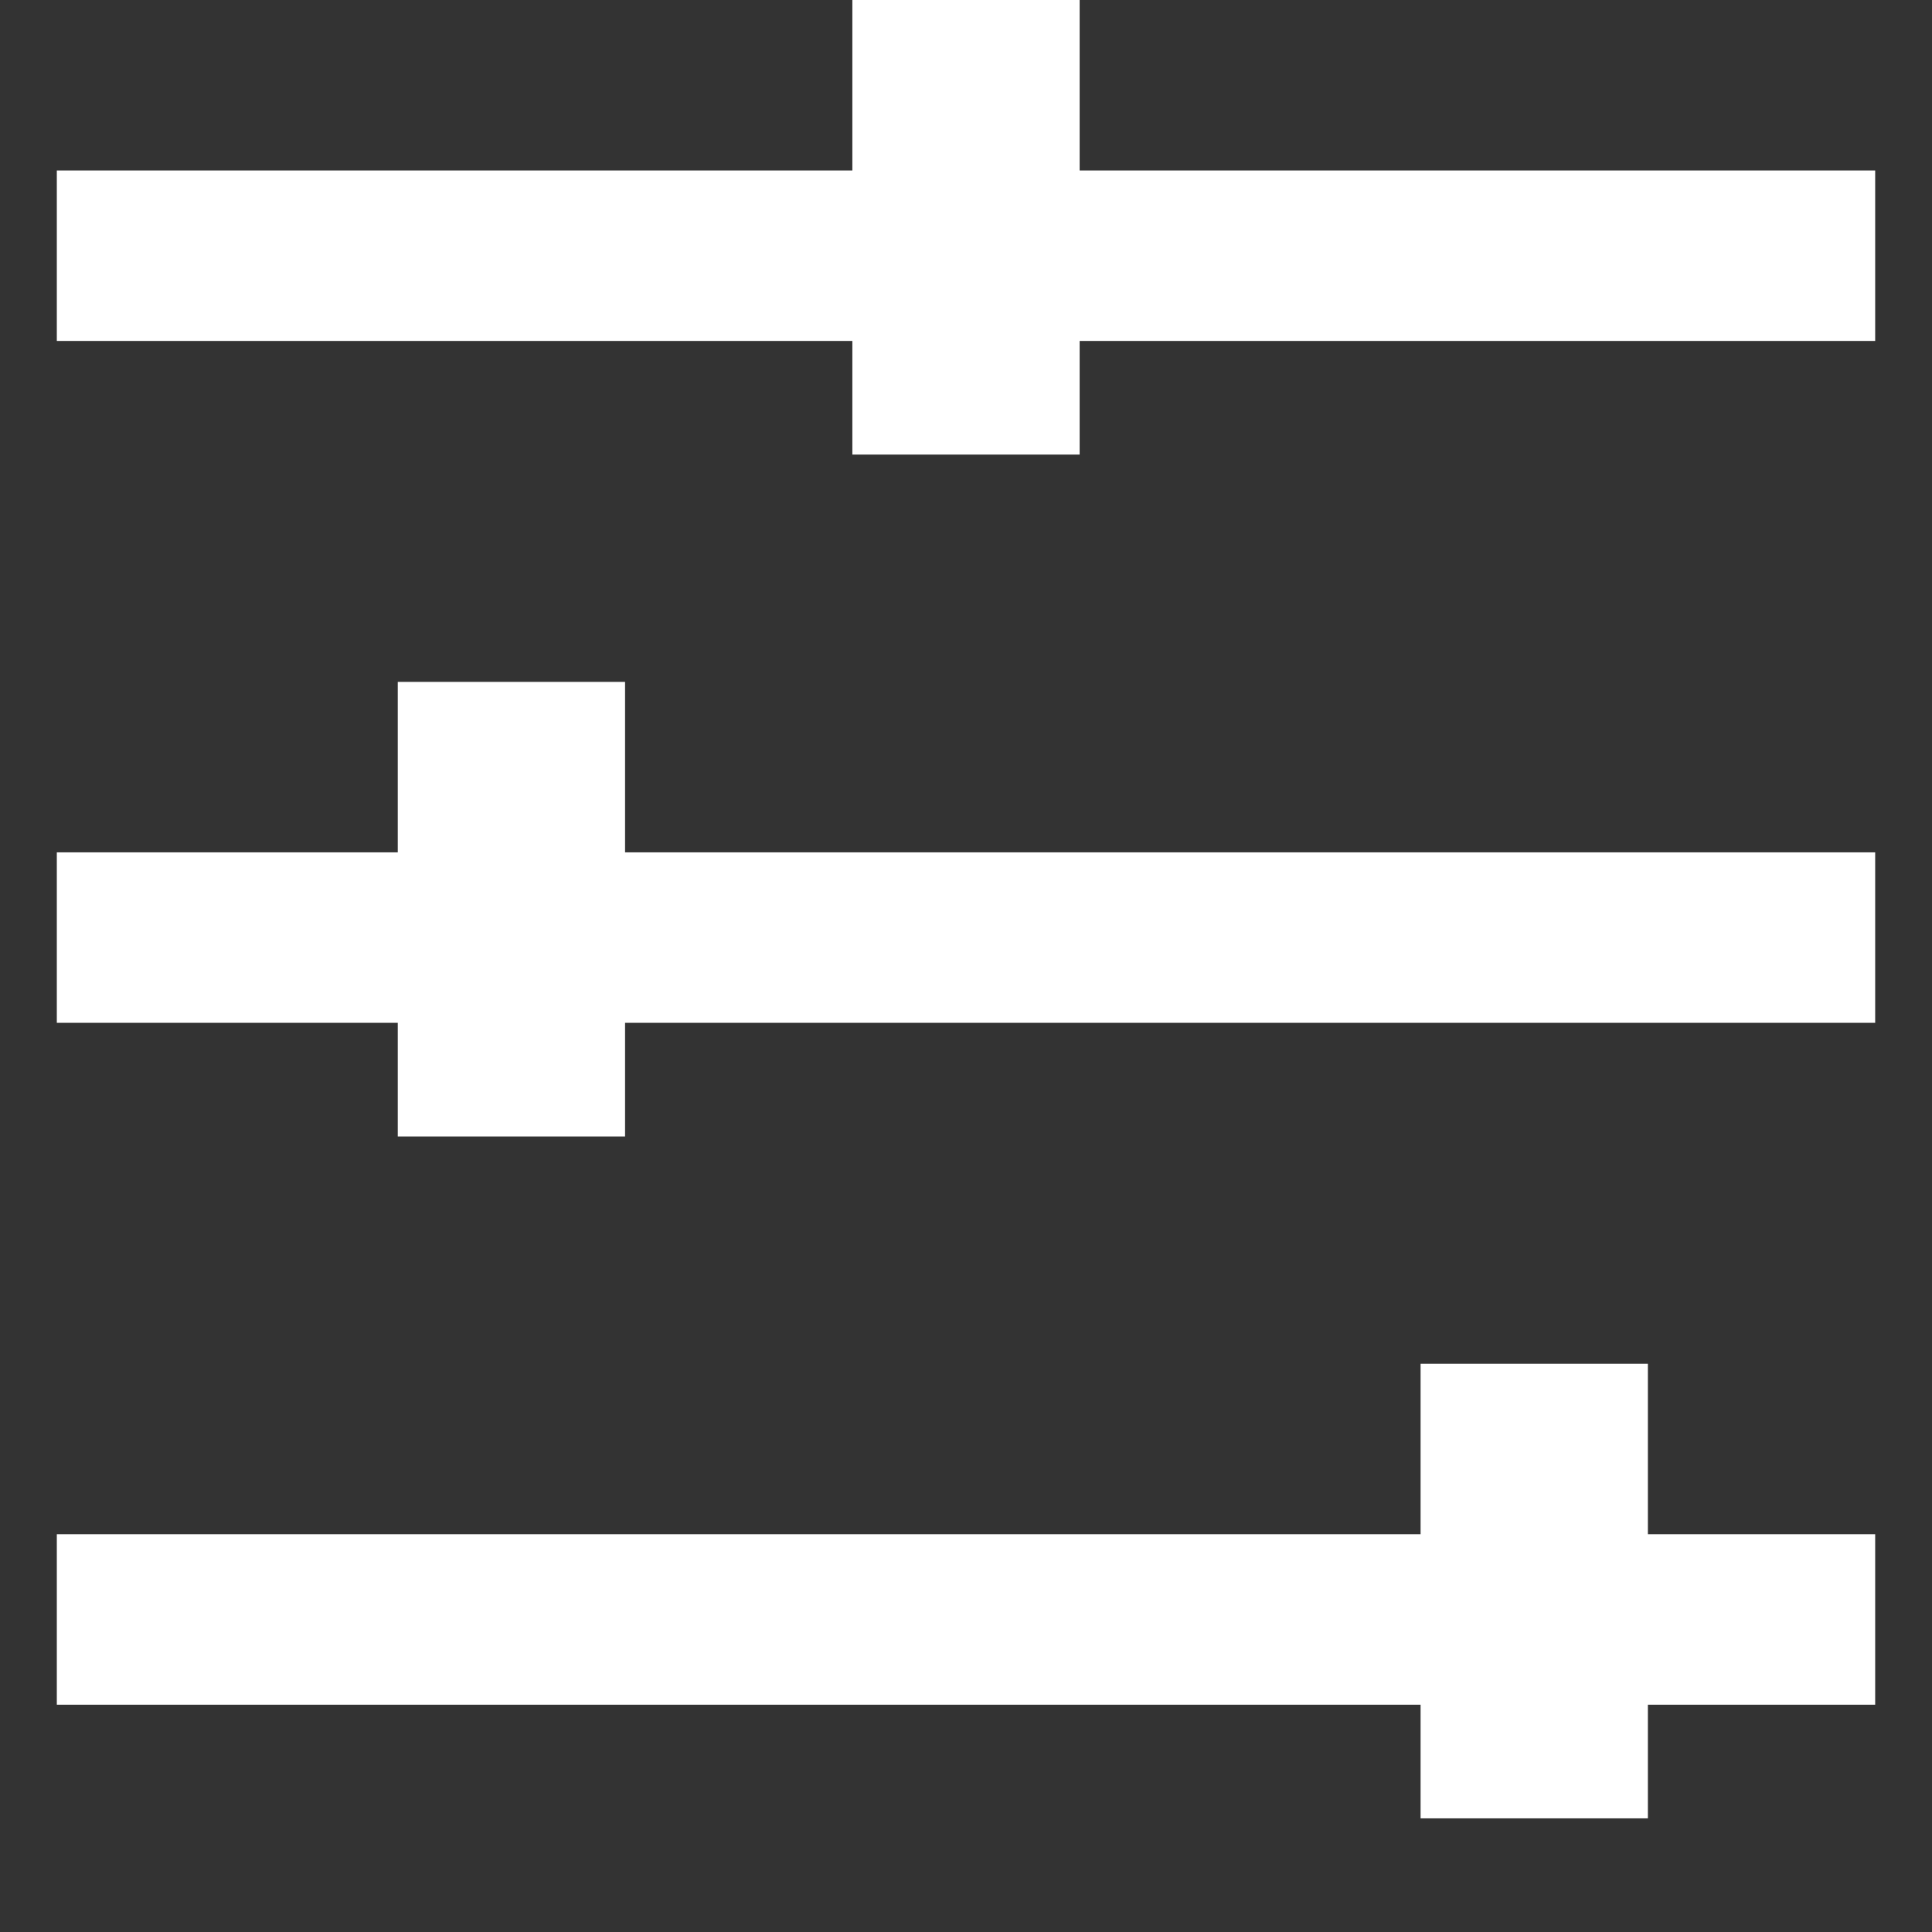
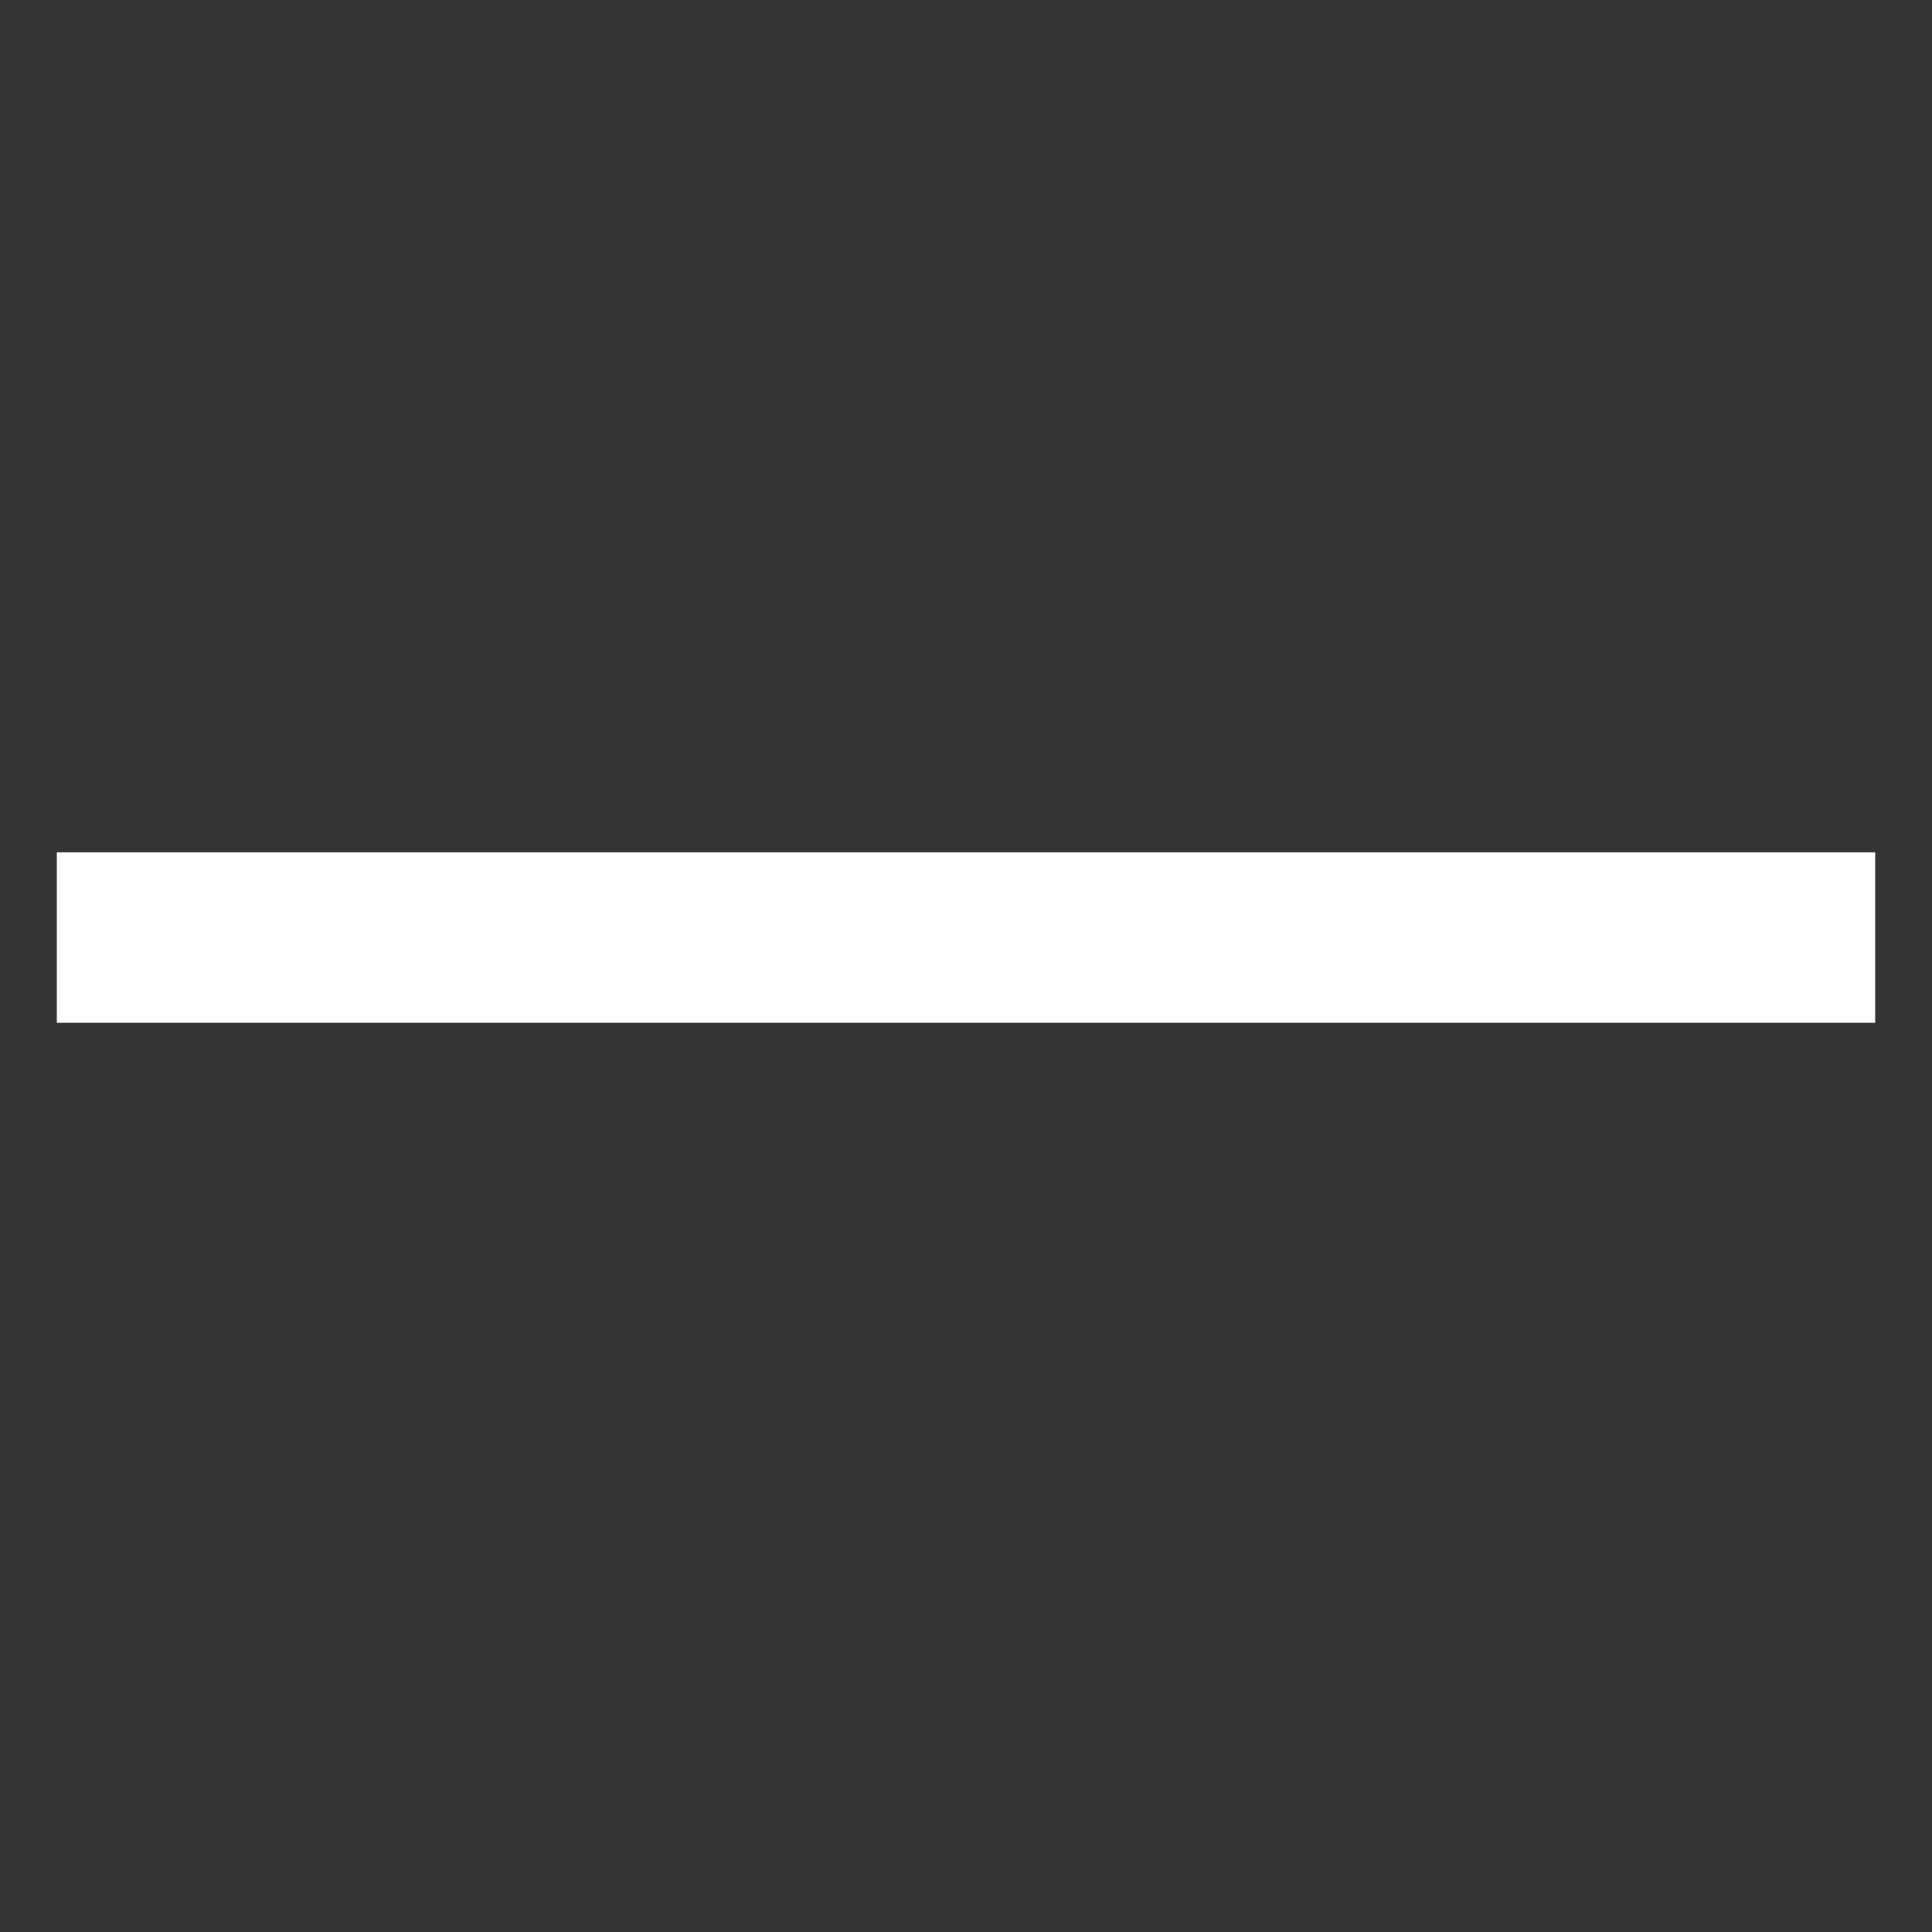
<svg xmlns="http://www.w3.org/2000/svg" width="17" height="17" viewBox="0 0 17 17" fill="none">
  <rect x="0" y="0" width="17" height="17" fill="#333333" stroke="none" />
-   <line x1="0.5" y1="2.25" x2="16.5" y2="2.25" stroke="white" stroke-width="1.5" />
  <line x1="0.5" y1="8.25" x2="16.5" y2="8.25" stroke="white" stroke-width="1.5" />
-   <line x1="0.5" y1="14.25" x2="16.5" y2="14.25" stroke="white" stroke-width="1.5" />
-   <rect x="7.5" width="2" height="4" fill="white" />
-   <rect x="3.5" y="6" width="2" height="4" fill="white" />
-   <rect x="12.5" y="12" width="2" height="4" fill="white" />
</svg>